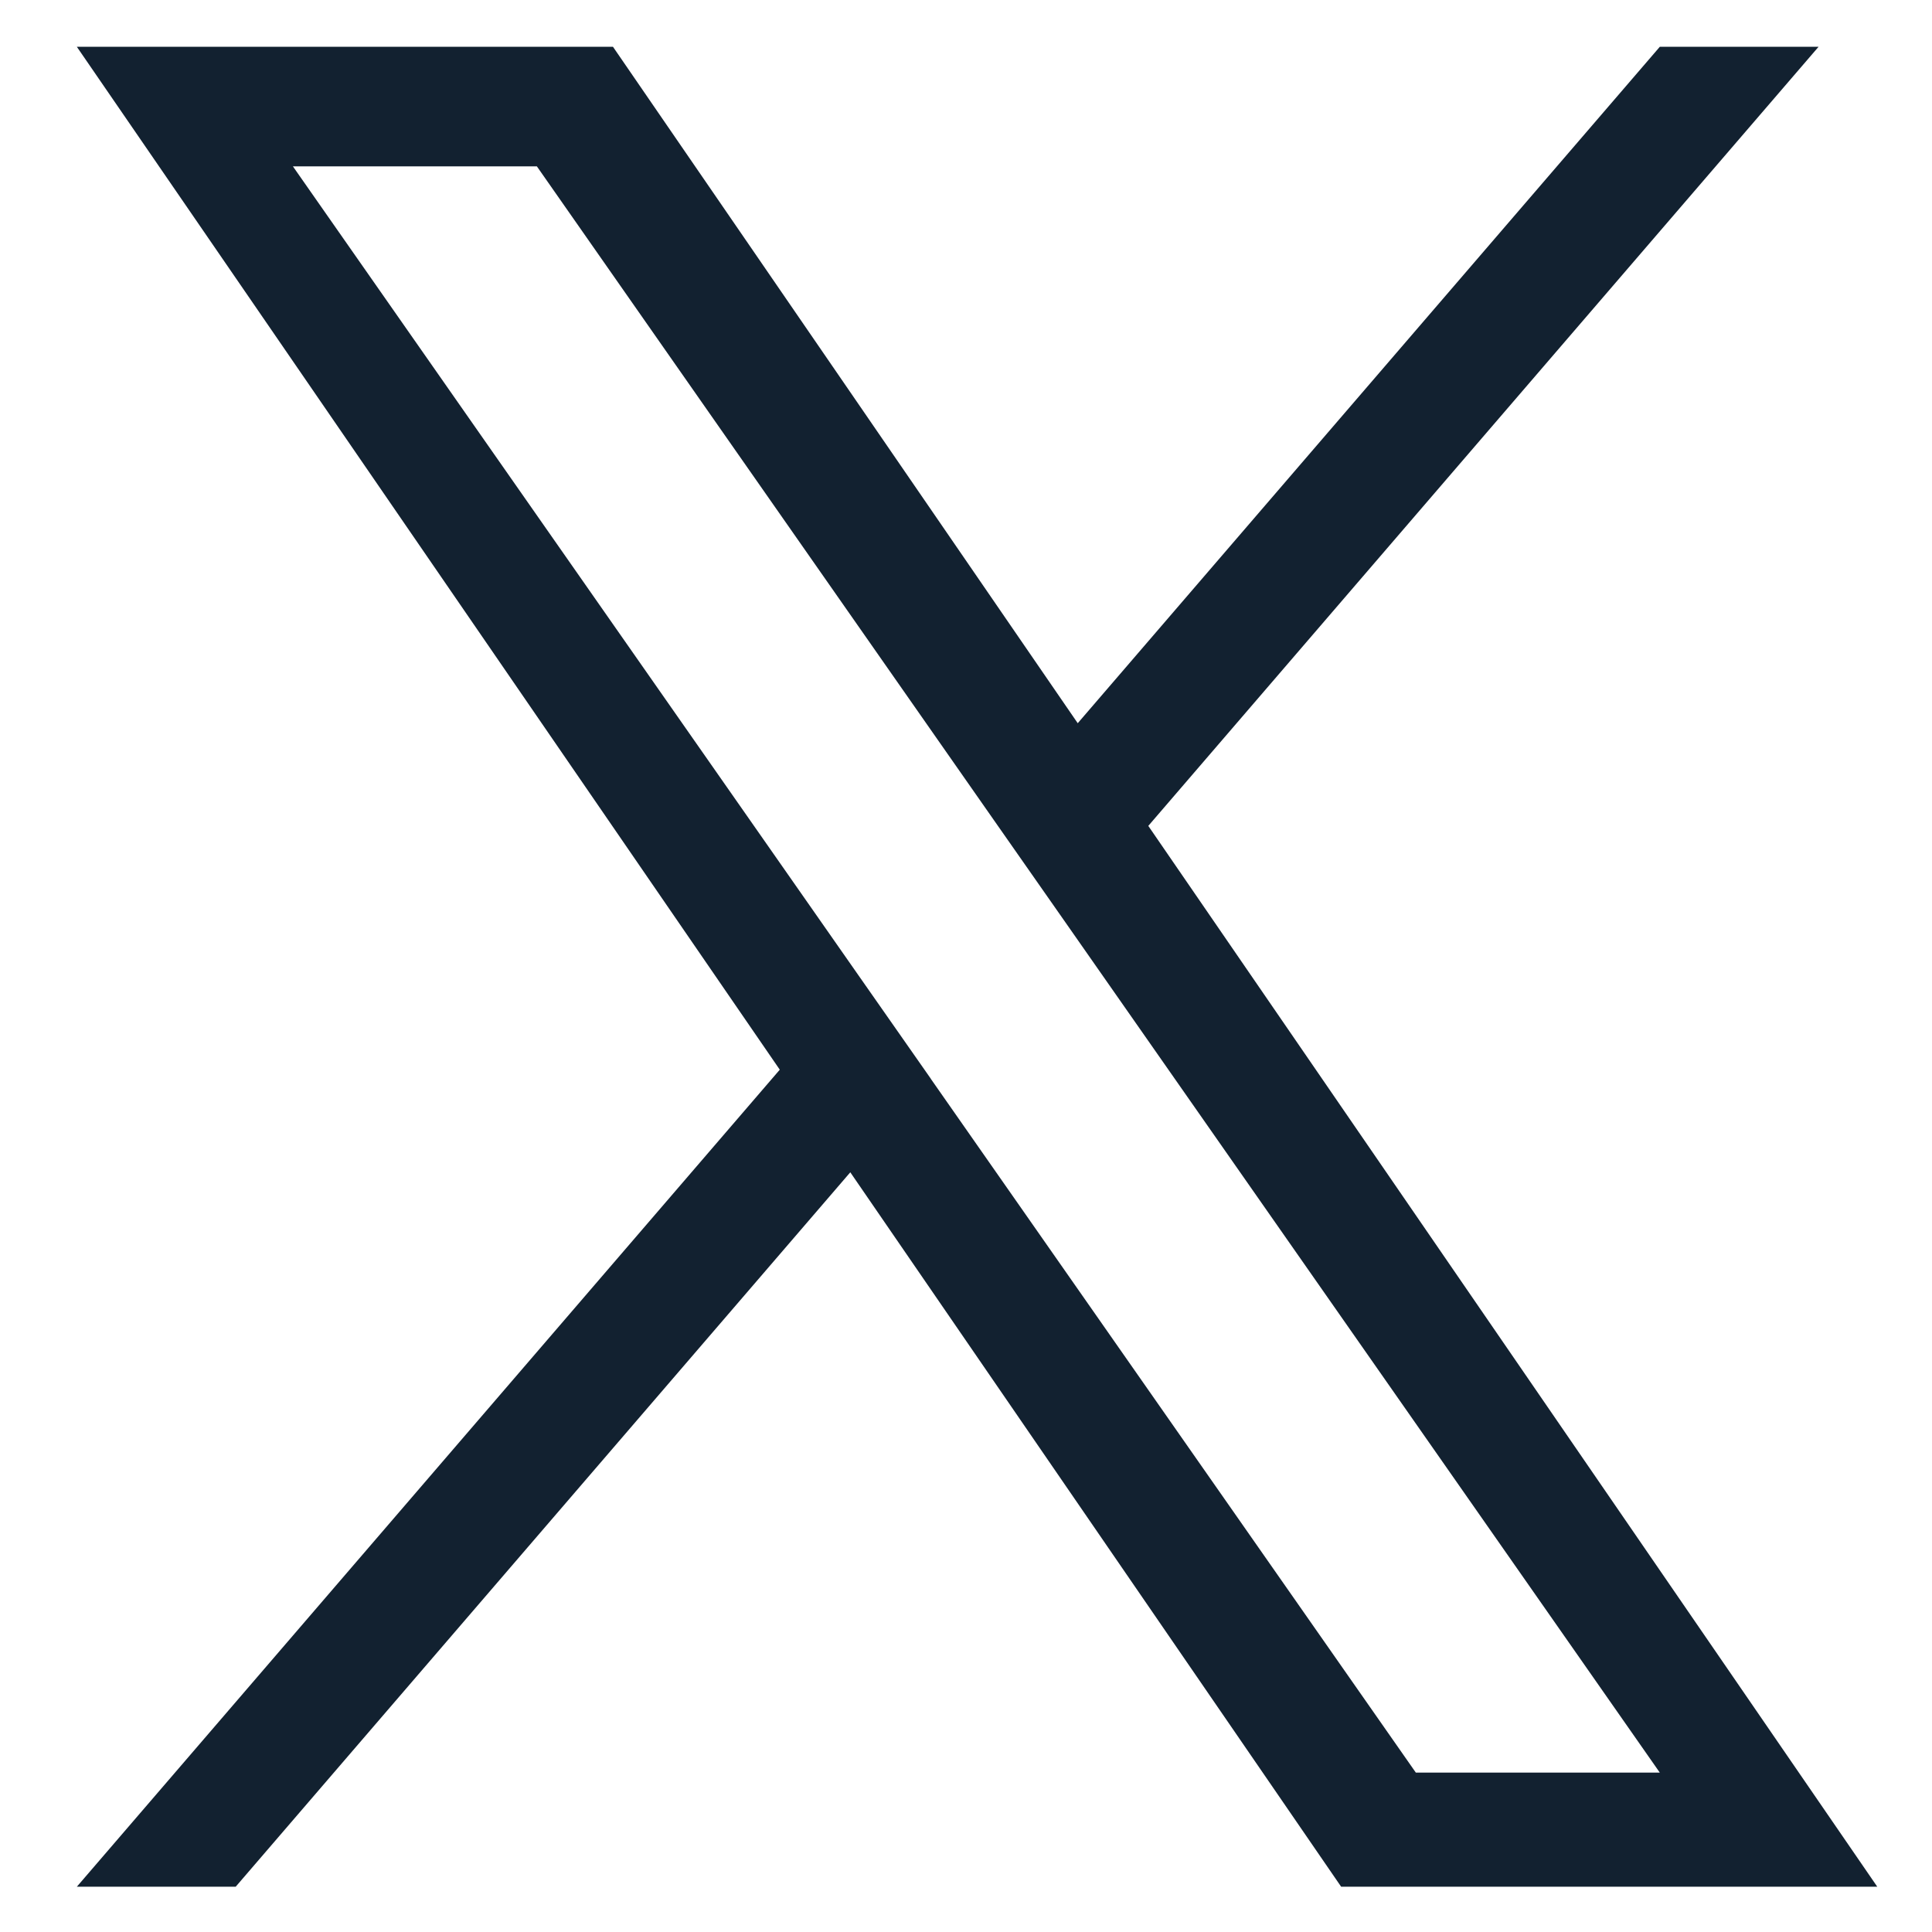
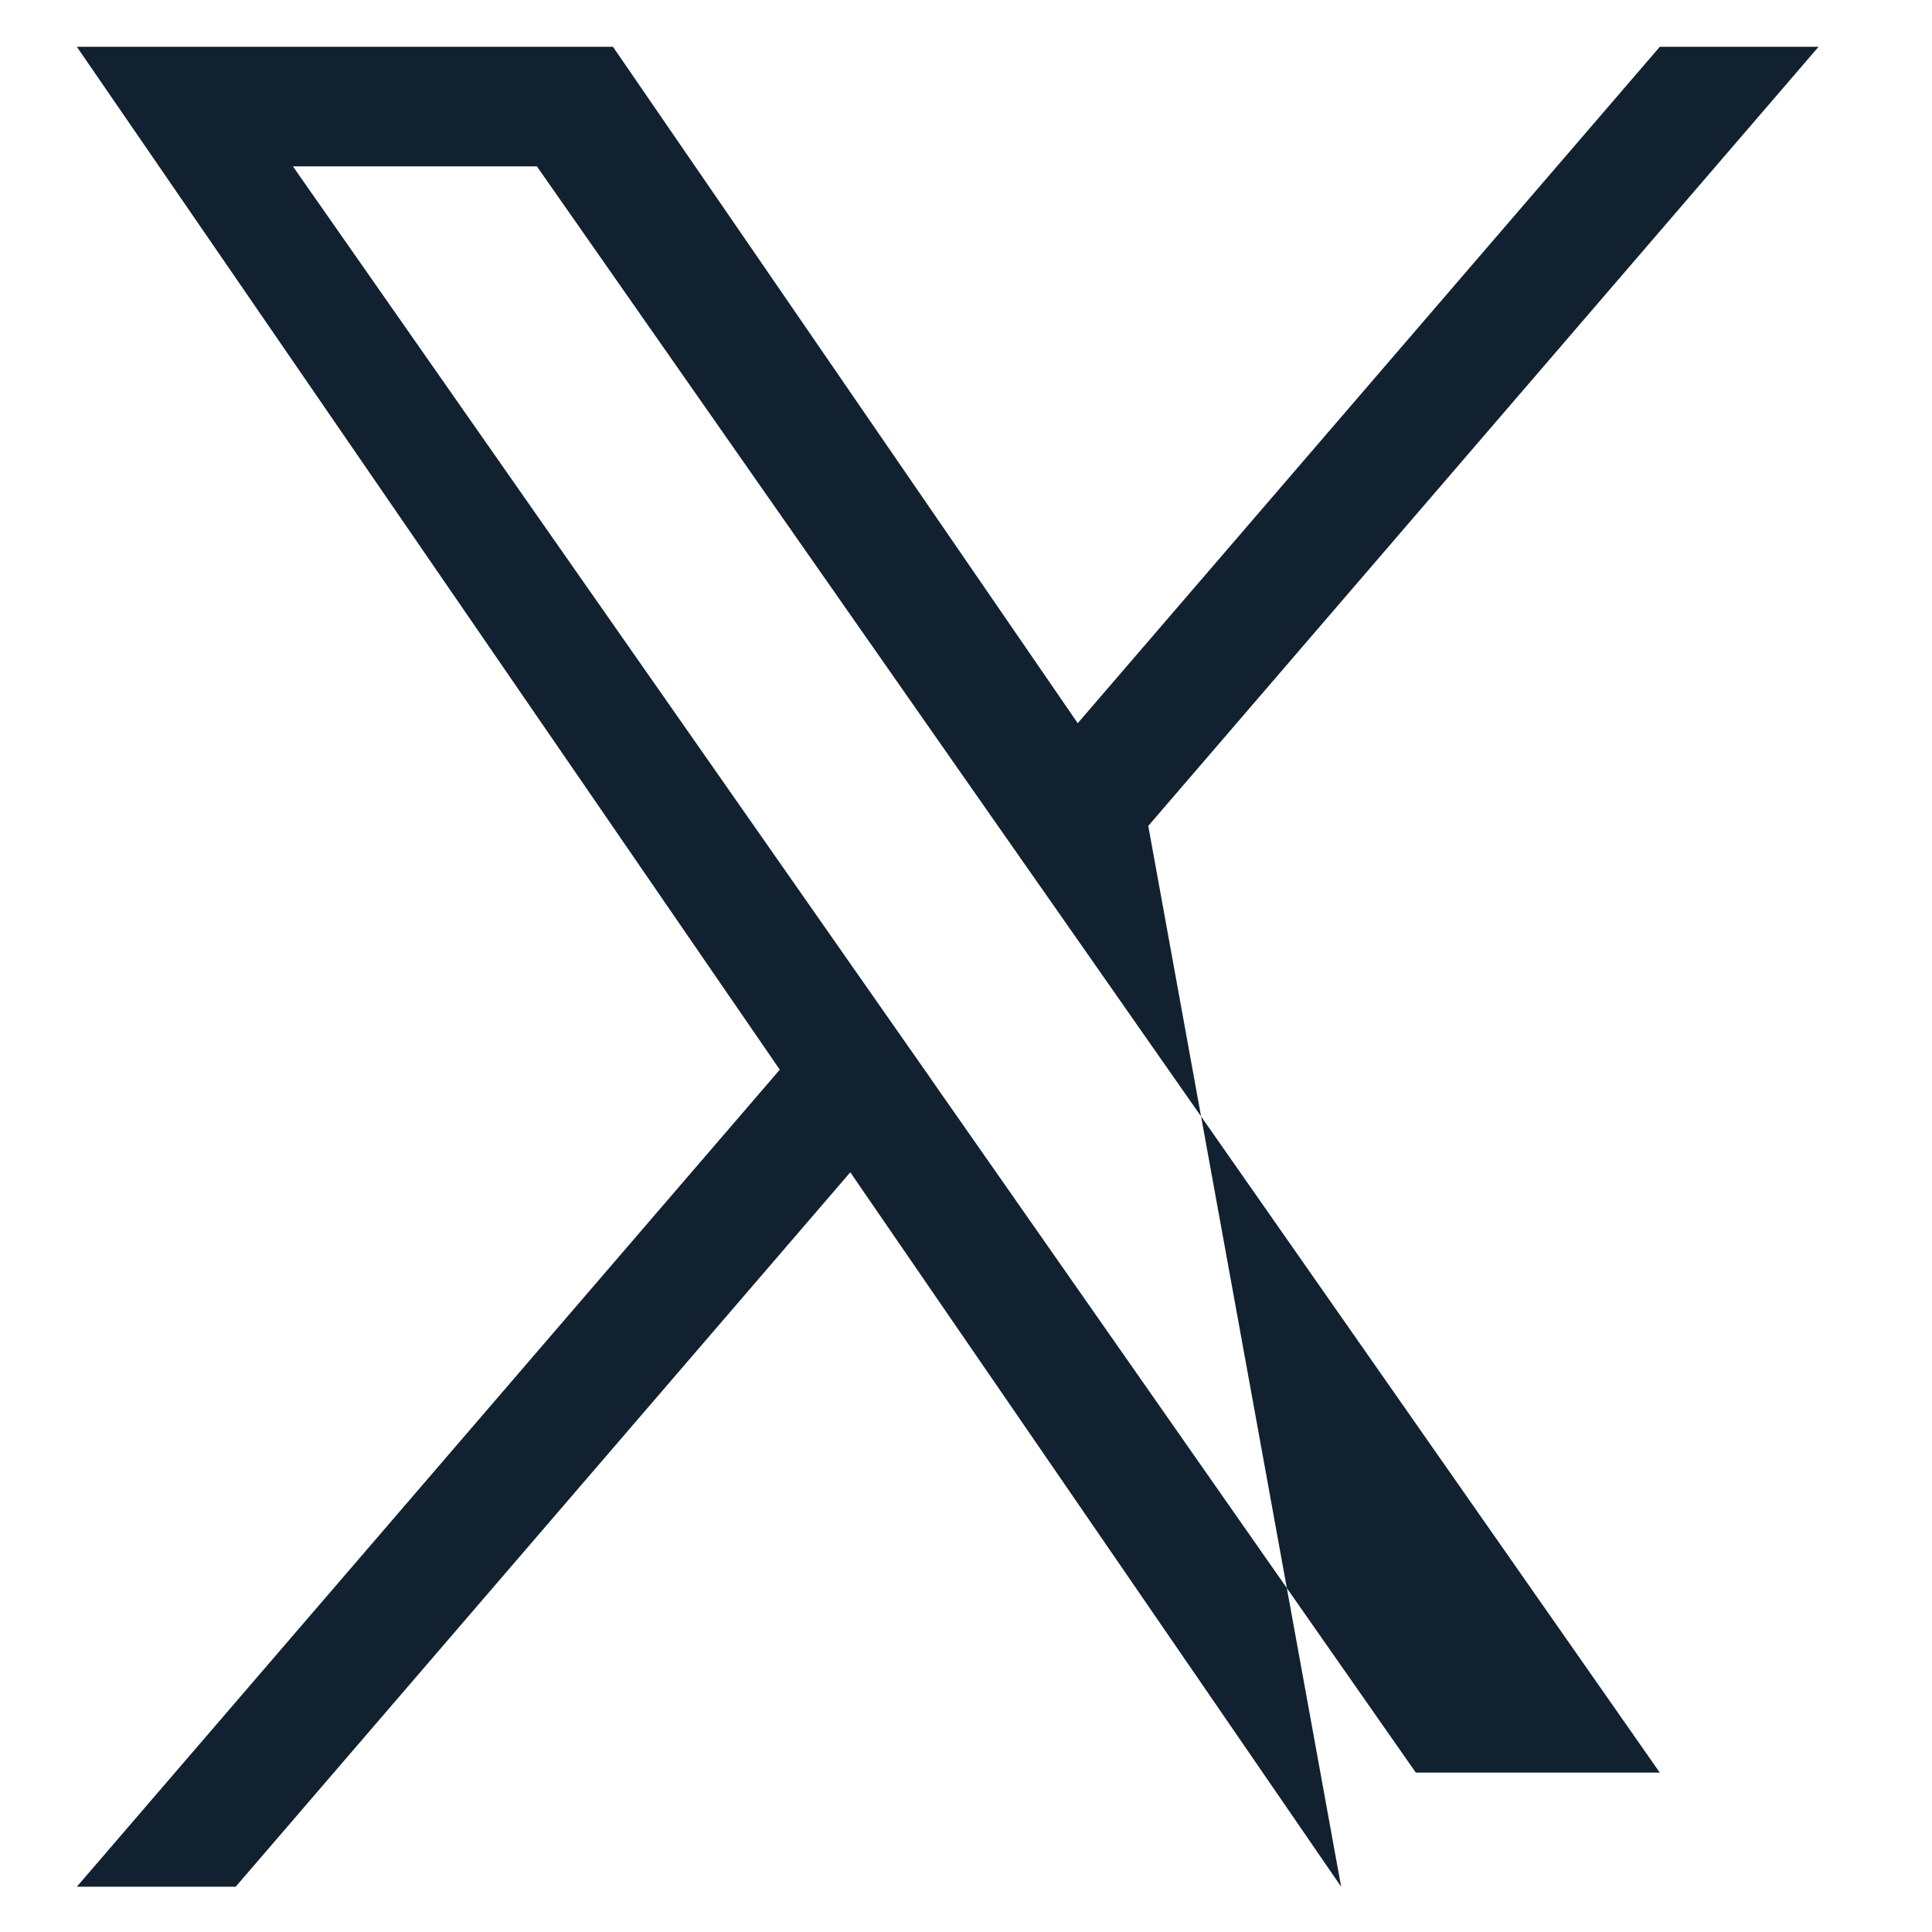
<svg xmlns="http://www.w3.org/2000/svg" width="18" height="18" viewBox="0 0 18 18" fill="none">
-   <path d="M10.699 7.694L16.943 0.436H15.464L10.041 6.738L5.711 0.436H0.716L7.265 9.966L0.716 17.578H2.196L7.922 10.922L12.495 17.578H17.49L10.698 7.694H10.699ZM8.672 10.05L8.008 9.101L2.729 1.55H5.002L9.262 7.644L9.926 8.593L15.464 16.515H13.191L8.672 10.051V10.05Z" fill="#122130" />
+   <path d="M10.699 7.694L16.943 0.436H15.464L10.041 6.738L5.711 0.436H0.716L7.265 9.966L0.716 17.578H2.196L7.922 10.922L12.495 17.578L10.698 7.694H10.699ZM8.672 10.05L8.008 9.101L2.729 1.55H5.002L9.262 7.644L9.926 8.593L15.464 16.515H13.191L8.672 10.051V10.05Z" fill="#122130" />
</svg>